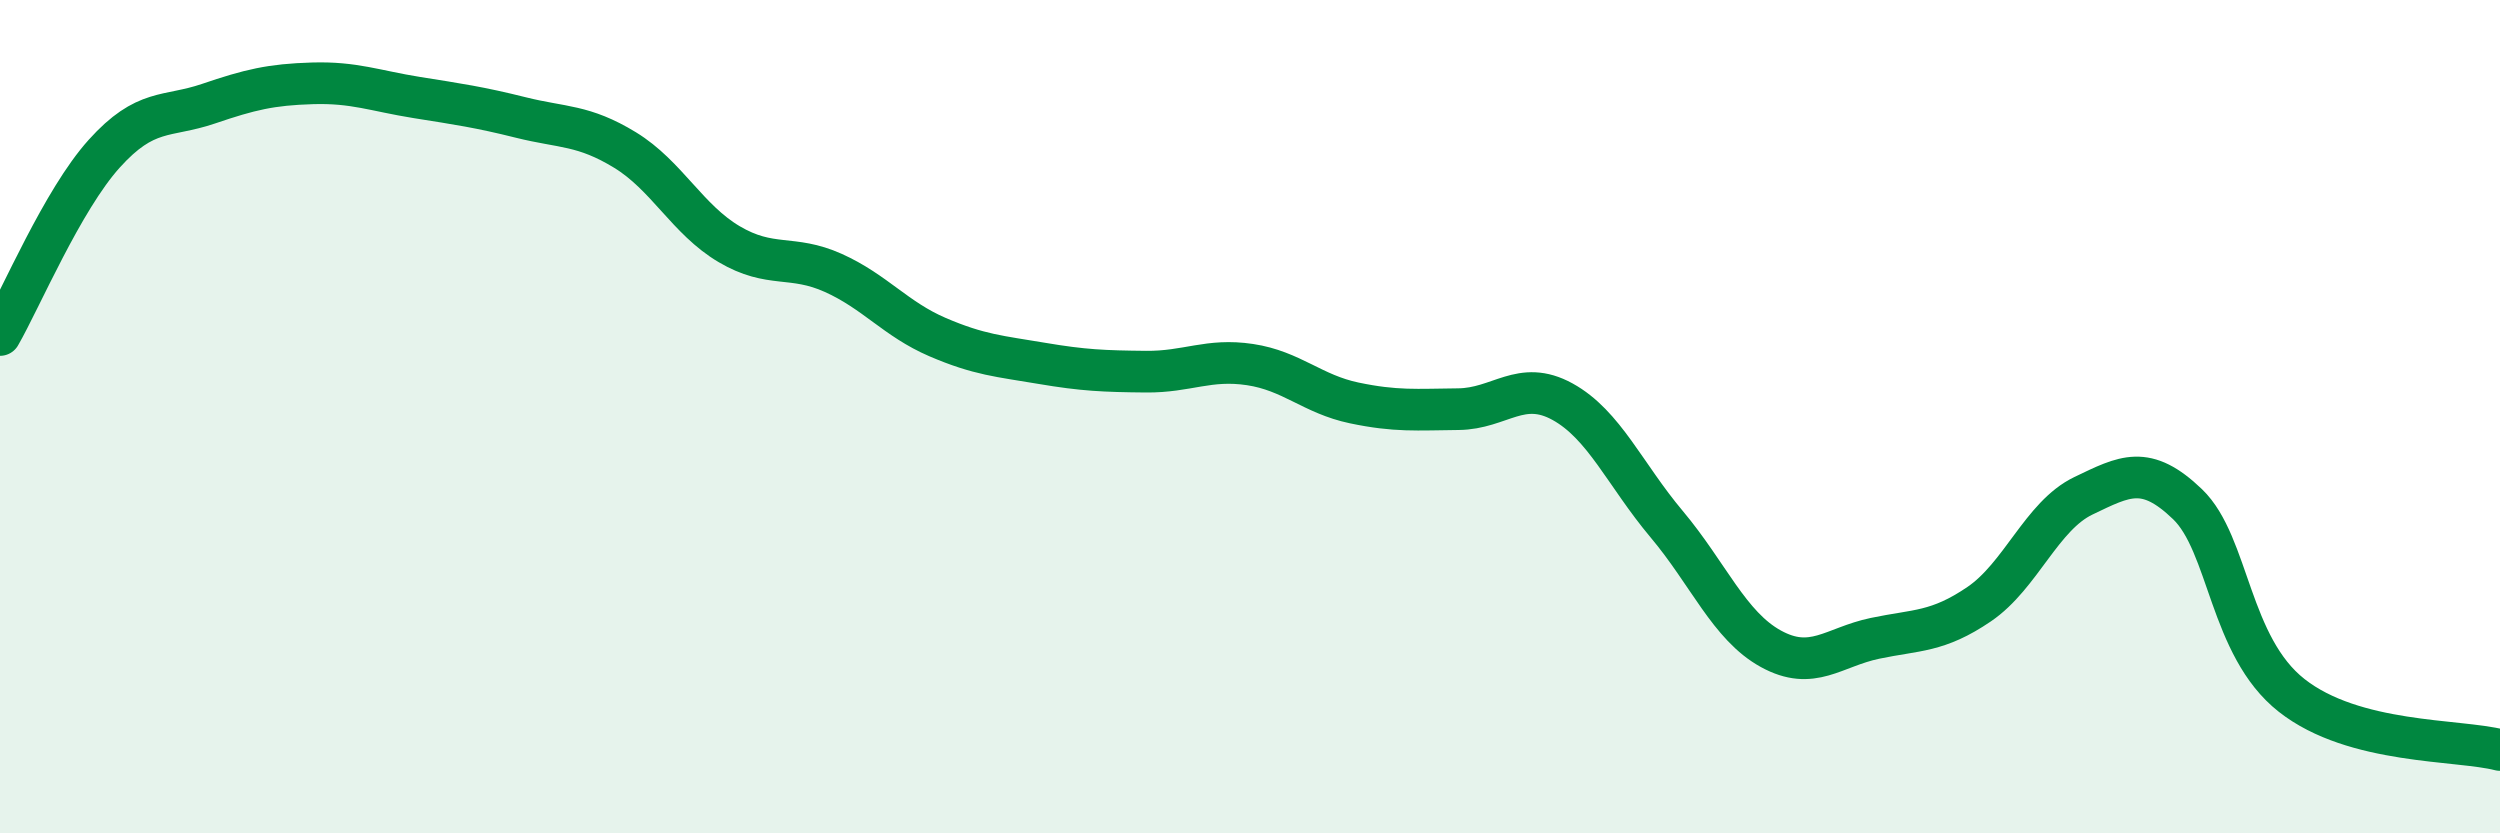
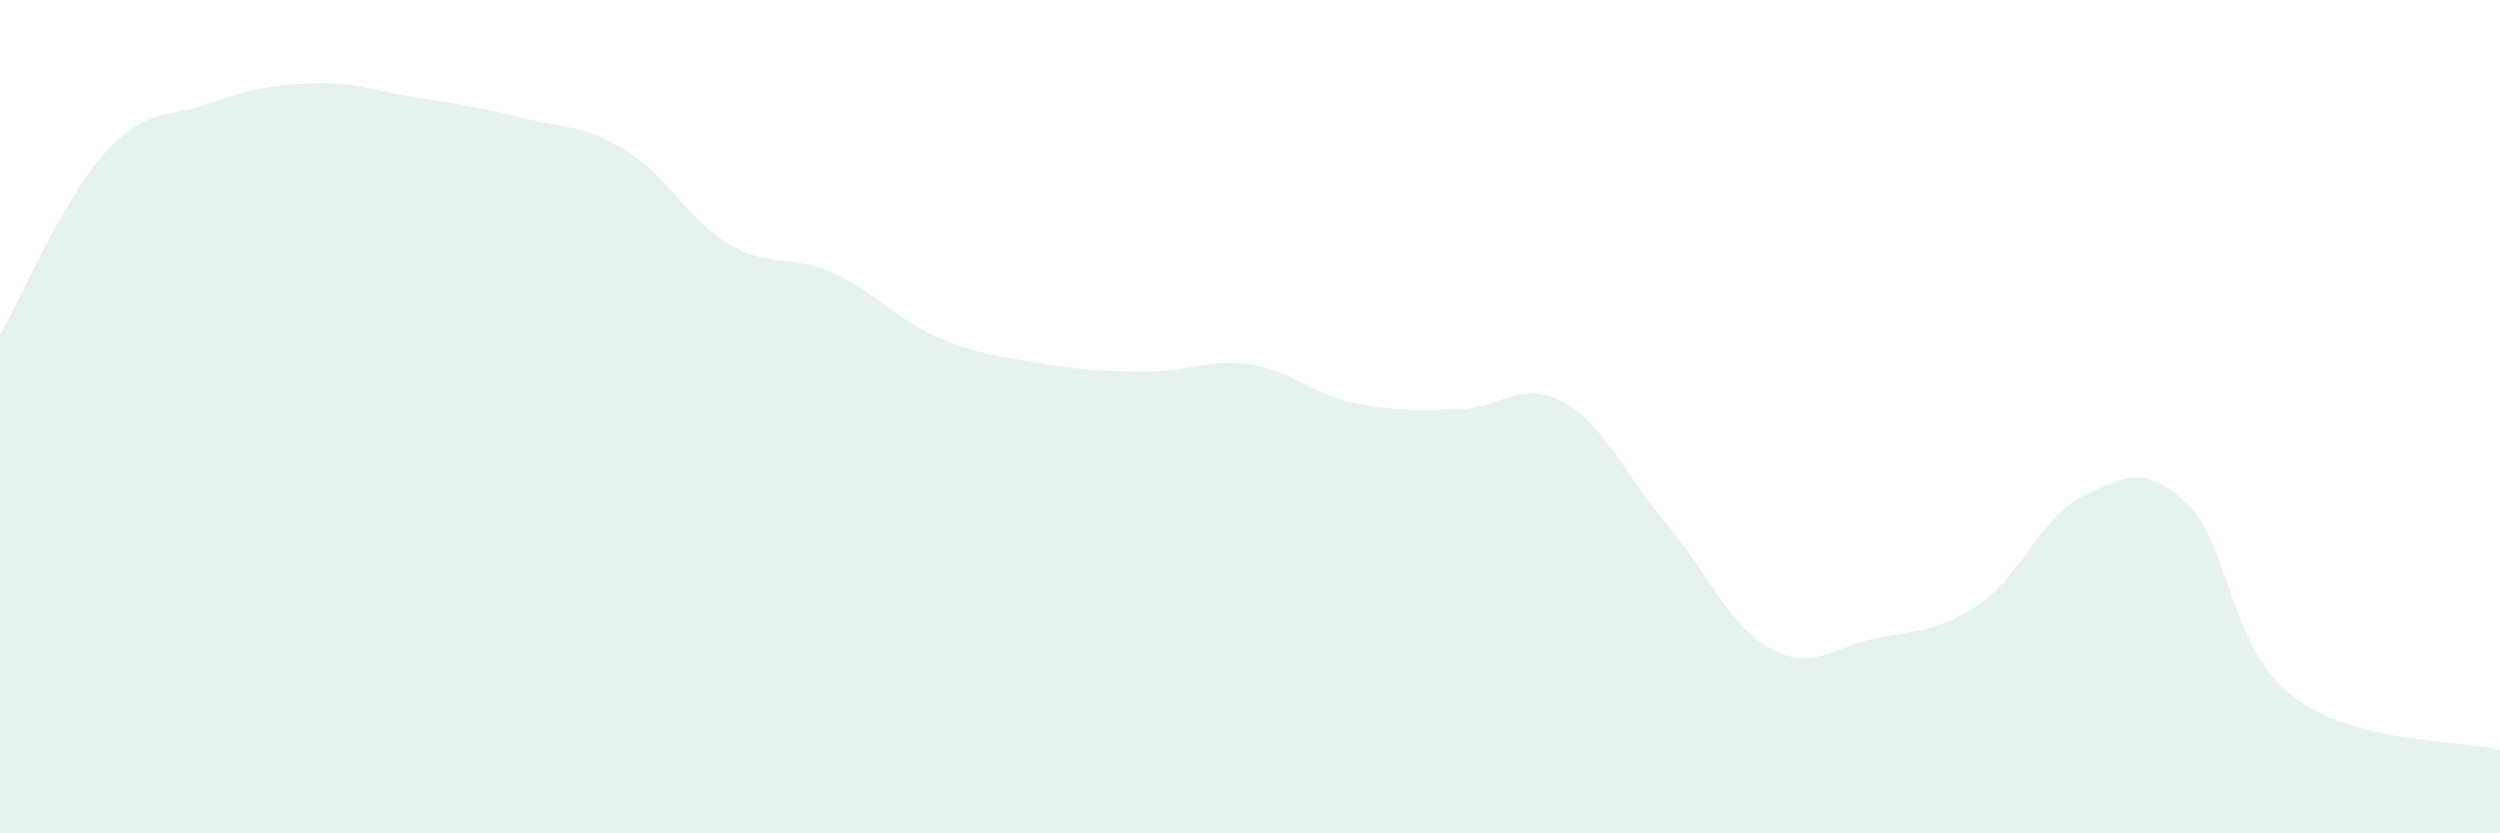
<svg xmlns="http://www.w3.org/2000/svg" width="60" height="20" viewBox="0 0 60 20">
  <path d="M 0,8.04 C 0.5,7.17 1.5,4.8 2.5,3.69 C 3.5,2.58 4,2.83 5,2.49 C 6,2.15 6.5,2.03 7.5,2 C 8.5,1.97 9,2.18 10,2.34 C 11,2.5 11.5,2.57 12.5,2.82 C 13.5,3.07 14,2.99 15,3.6 C 16,4.21 16.5,5.27 17.5,5.86 C 18.5,6.45 19,6.1 20,6.55 C 21,7 21.5,7.66 22.5,8.09 C 23.5,8.52 24,8.55 25,8.72 C 26,8.89 26.5,8.91 27.5,8.92 C 28.5,8.93 29,8.6 30,8.75 C 31,8.9 31.5,9.46 32.5,9.67 C 33.5,9.88 34,9.83 35,9.82 C 36,9.81 36.5,9.09 37.5,9.64 C 38.5,10.19 39,11.39 40,12.58 C 41,13.77 41.5,15.02 42.5,15.57 C 43.5,16.12 44,15.53 45,15.32 C 46,15.11 46.5,15.18 47.5,14.5 C 48.5,13.82 49,12.38 50,11.9 C 51,11.42 51.5,11.14 52.5,12.1 C 53.5,13.06 53.5,15.51 55,16.69 C 56.5,17.87 59,17.74 60,18L60 20L0 20Z" fill="#008740" opacity="0.1" stroke-linecap="round" stroke-linejoin="round" />
-   <path d="M 0,8.04 C 0.5,7.17 1.5,4.8 2.5,3.69 C 3.5,2.58 4,2.83 5,2.49 C 6,2.15 6.5,2.03 7.5,2 C 8.5,1.97 9,2.18 10,2.34 C 11,2.5 11.5,2.57 12.5,2.82 C 13.5,3.07 14,2.99 15,3.6 C 16,4.21 16.5,5.27 17.5,5.86 C 18.5,6.45 19,6.1 20,6.55 C 21,7 21.5,7.66 22.5,8.09 C 23.5,8.52 24,8.55 25,8.72 C 26,8.89 26.5,8.91 27.5,8.92 C 28.5,8.93 29,8.6 30,8.75 C 31,8.9 31.5,9.46 32.5,9.67 C 33.5,9.88 34,9.83 35,9.82 C 36,9.81 36.5,9.09 37.5,9.64 C 38.5,10.19 39,11.39 40,12.58 C 41,13.77 41.5,15.02 42.5,15.57 C 43.5,16.12 44,15.53 45,15.32 C 46,15.11 46.5,15.18 47.5,14.5 C 48.5,13.82 49,12.38 50,11.9 C 51,11.42 51.5,11.14 52.5,12.1 C 53.5,13.06 53.5,15.51 55,16.69 C 56.5,17.87 59,17.74 60,18" stroke="#008740" stroke-width="1" fill="none" stroke-linecap="round" stroke-linejoin="round" />
</svg>